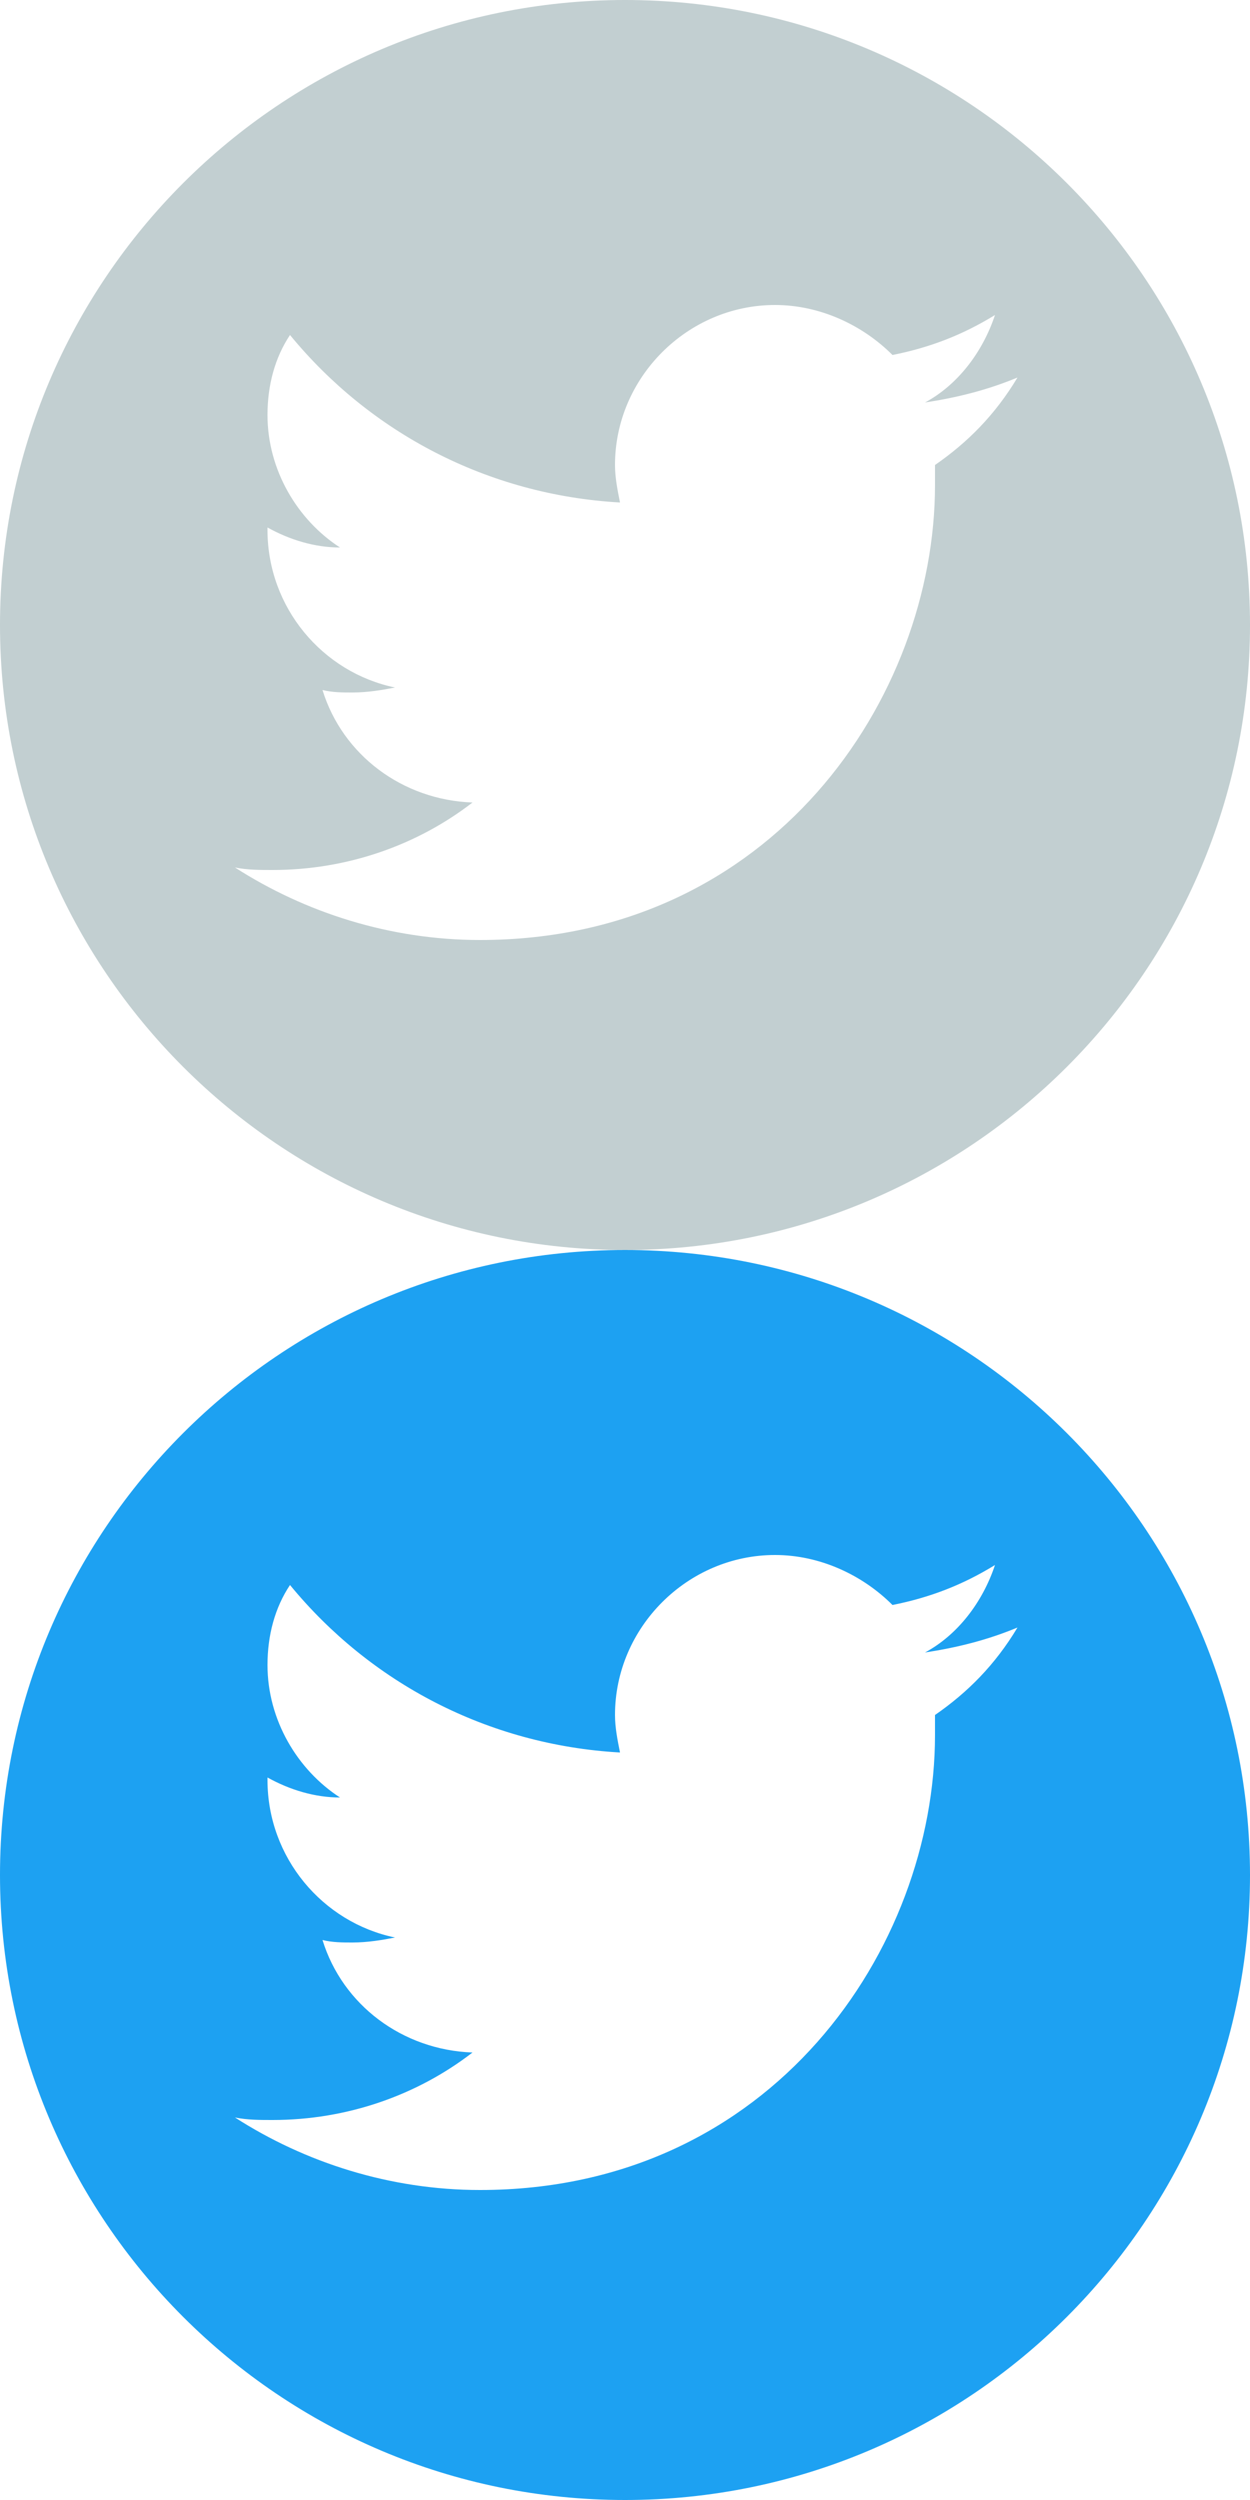
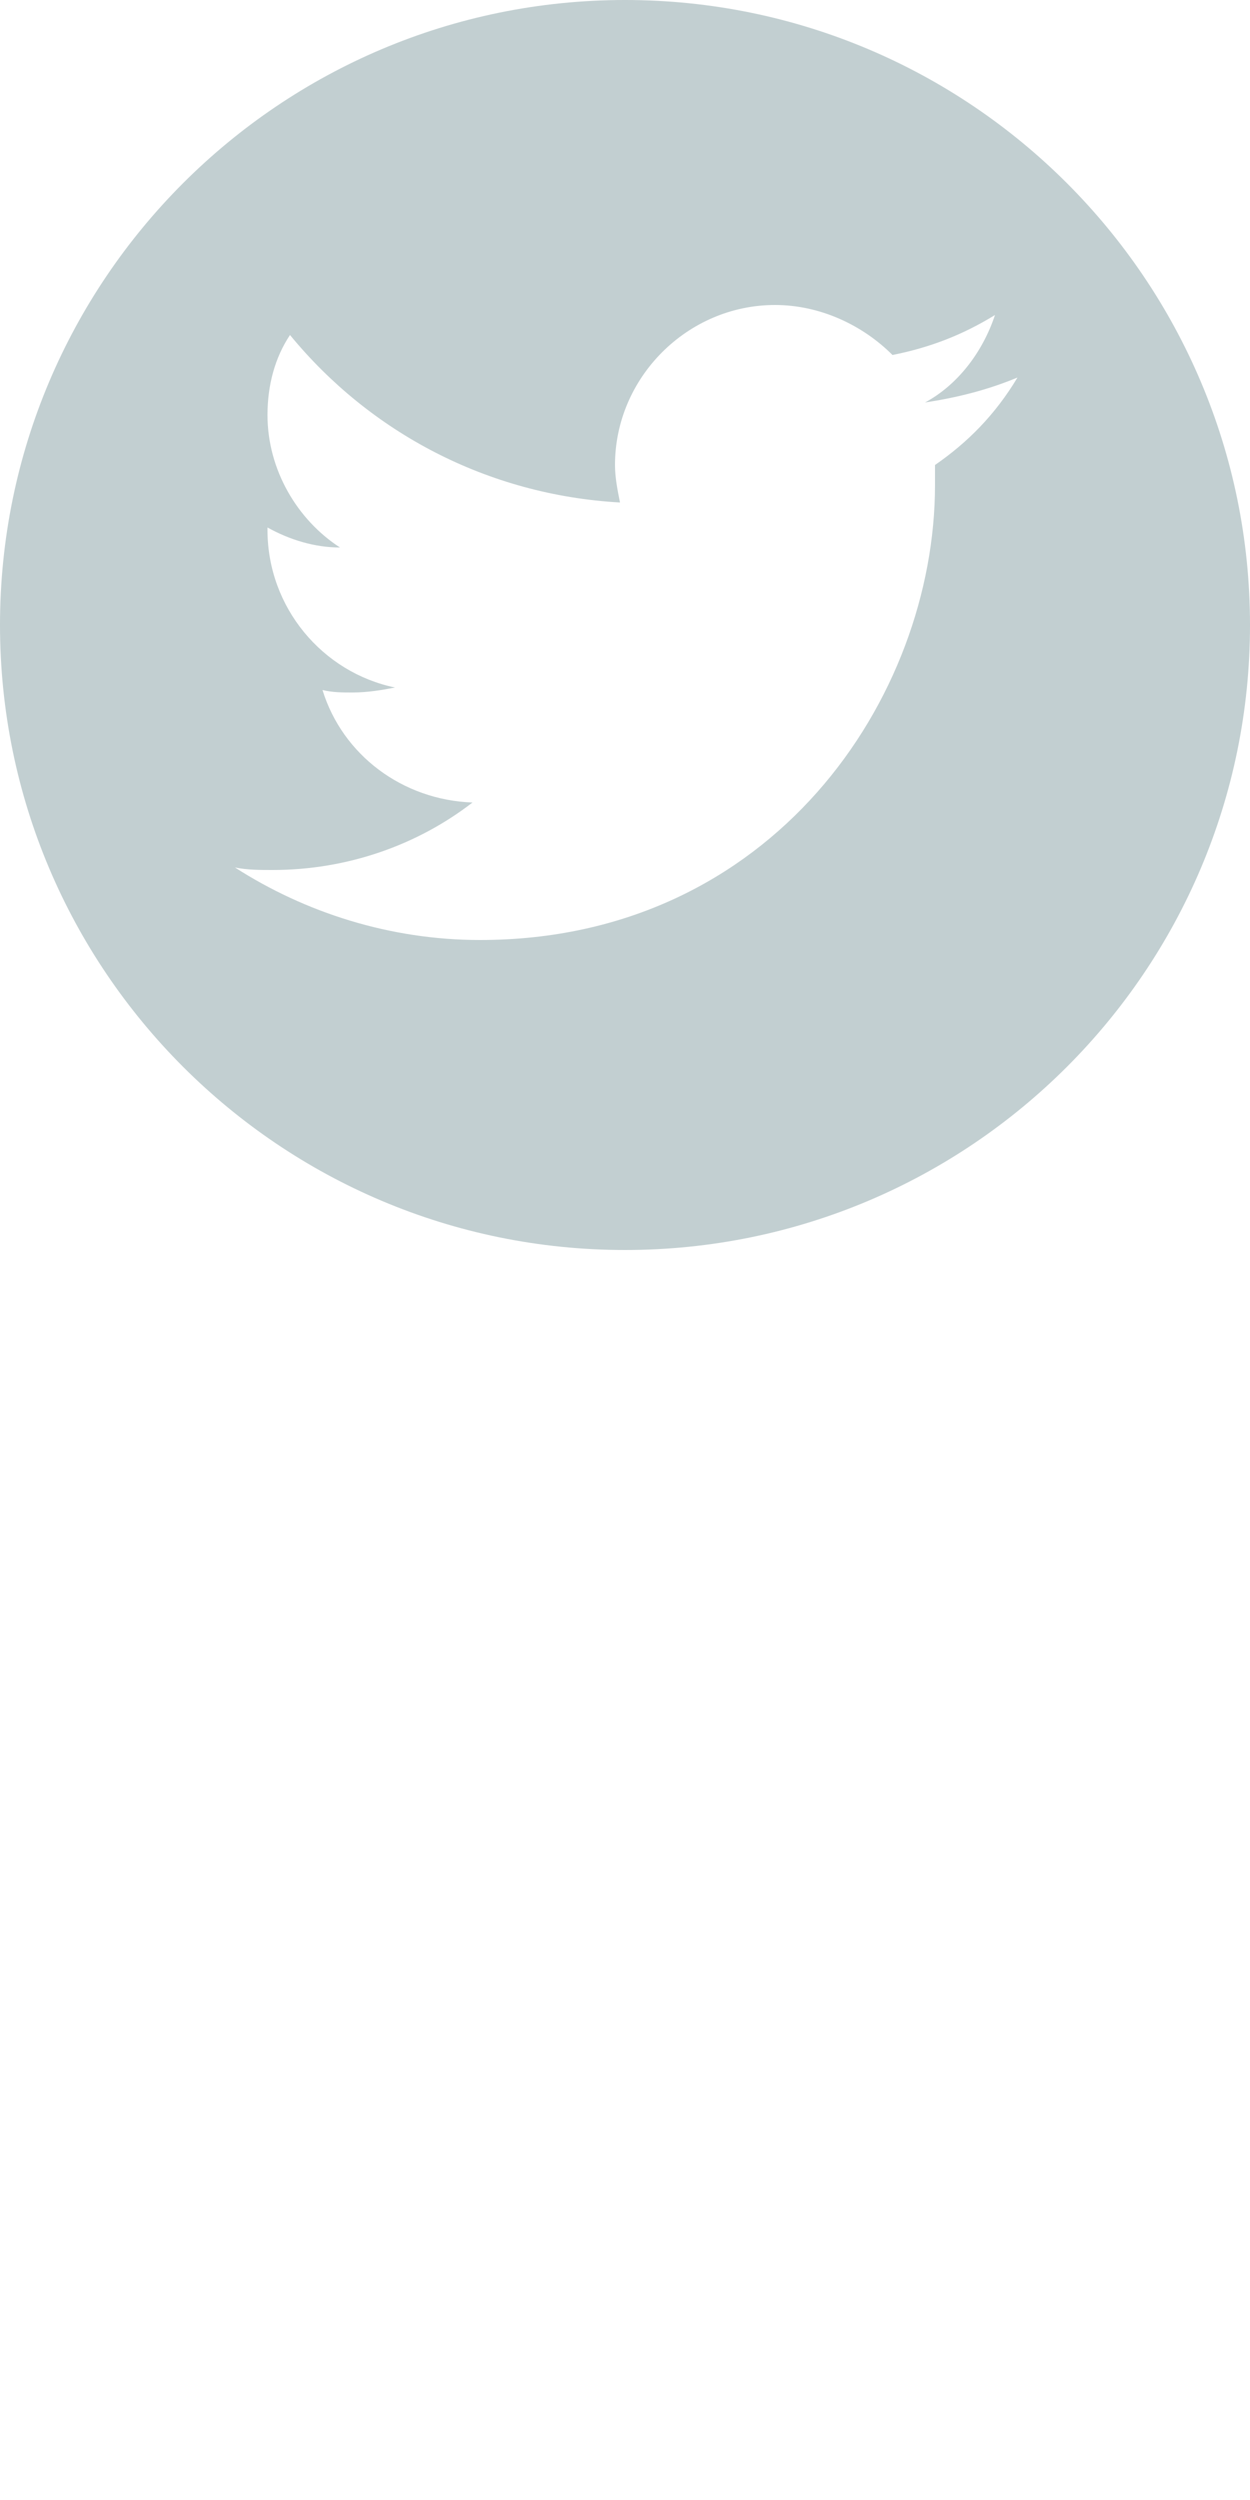
<svg xmlns="http://www.w3.org/2000/svg" version="1.1" id="Layer_1" x="0px" y="0px" width="50px" height="100px" viewBox="0 0 50 100" style="enable-background:new 0 0 50 100;" xml:space="preserve">
  <style type="text/css">
	.st0{fill:#1DA1F2;}
	.st1{fill:#C2CFD1;}
</style>
  <title>twitter</title>
  <title>twitter</title>
-   <path class="st0" d="M25,50C11.2,50,0,61.2,0,75s11.2,25,25,25s25-11.2,25-25S38.8,50,25,50z M37.4,68.6c0,0.3,0,0.5,0,0.8  c0,8.5-6.5,18.2-18.2,18.2c-3.6,0-7-1.1-9.8-2.9c0.5,0.1,1,0.1,1.5,0.1c3,0,5.8-1,8-2.7c-2.8-0.1-5.2-1.9-6-4.5  c0.4,0.1,0.8,0.1,1.2,0.1c0.6,0,1.2-0.1,1.7-0.2c-2.9-0.6-5.1-3.2-5.1-6.3c0,0,0-0.1,0-0.1c0.9,0.5,1.9,0.8,2.9,0.8  c-1.7-1.1-2.9-3.1-2.9-5.3c0-1.2,0.3-2.3,0.9-3.2c3.2,3.9,7.9,6.4,13.2,6.7c-0.1-0.5-0.2-1-0.2-1.5c0-3.5,2.9-6.4,6.4-6.4  c1.8,0,3.5,0.8,4.7,2c1.5-0.3,2.8-0.8,4.1-1.6c-0.5,1.5-1.5,2.8-2.8,3.5c1.3-0.2,2.5-0.5,3.7-1c0,0,0,0,0,0h0c0,0,0,0,0,0  C39.8,66.6,38.7,67.7,37.4,68.6z" />
  <path class="st1" d="M25,0C11.2,0,0,11.2,0,25s11.2,25,25,25s25-11.2,25-25S38.8,0,25,0z M37.4,18.6c0,0.3,0,0.5,0,0.8  c0,8.5-6.5,18.2-18.2,18.2c-3.6,0-7-1.1-9.8-2.9c0.5,0.1,1,0.1,1.5,0.1c3,0,5.8-1,8-2.7c-2.8-0.1-5.2-1.9-6-4.5  c0.4,0.1,0.8,0.1,1.2,0.1c0.6,0,1.2-0.1,1.7-0.2c-2.9-0.6-5.1-3.2-5.1-6.3c0,0,0-0.1,0-0.1c0.9,0.5,1.9,0.8,2.9,0.8  c-1.7-1.1-2.9-3.1-2.9-5.3c0-1.2,0.3-2.3,0.9-3.2c3.2,3.9,7.9,6.4,13.2,6.7c-0.1-0.5-0.2-1-0.2-1.5c0-3.5,2.9-6.4,6.4-6.4  c1.8,0,3.5,0.8,4.7,2c1.5-0.3,2.8-0.8,4.1-1.6c-0.5,1.5-1.5,2.8-2.8,3.5c1.3-0.2,2.5-0.5,3.7-1c0,0,0,0,0,0h0c0,0,0,0,0,0  C39.8,16.6,38.7,17.7,37.4,18.6z" />
</svg>